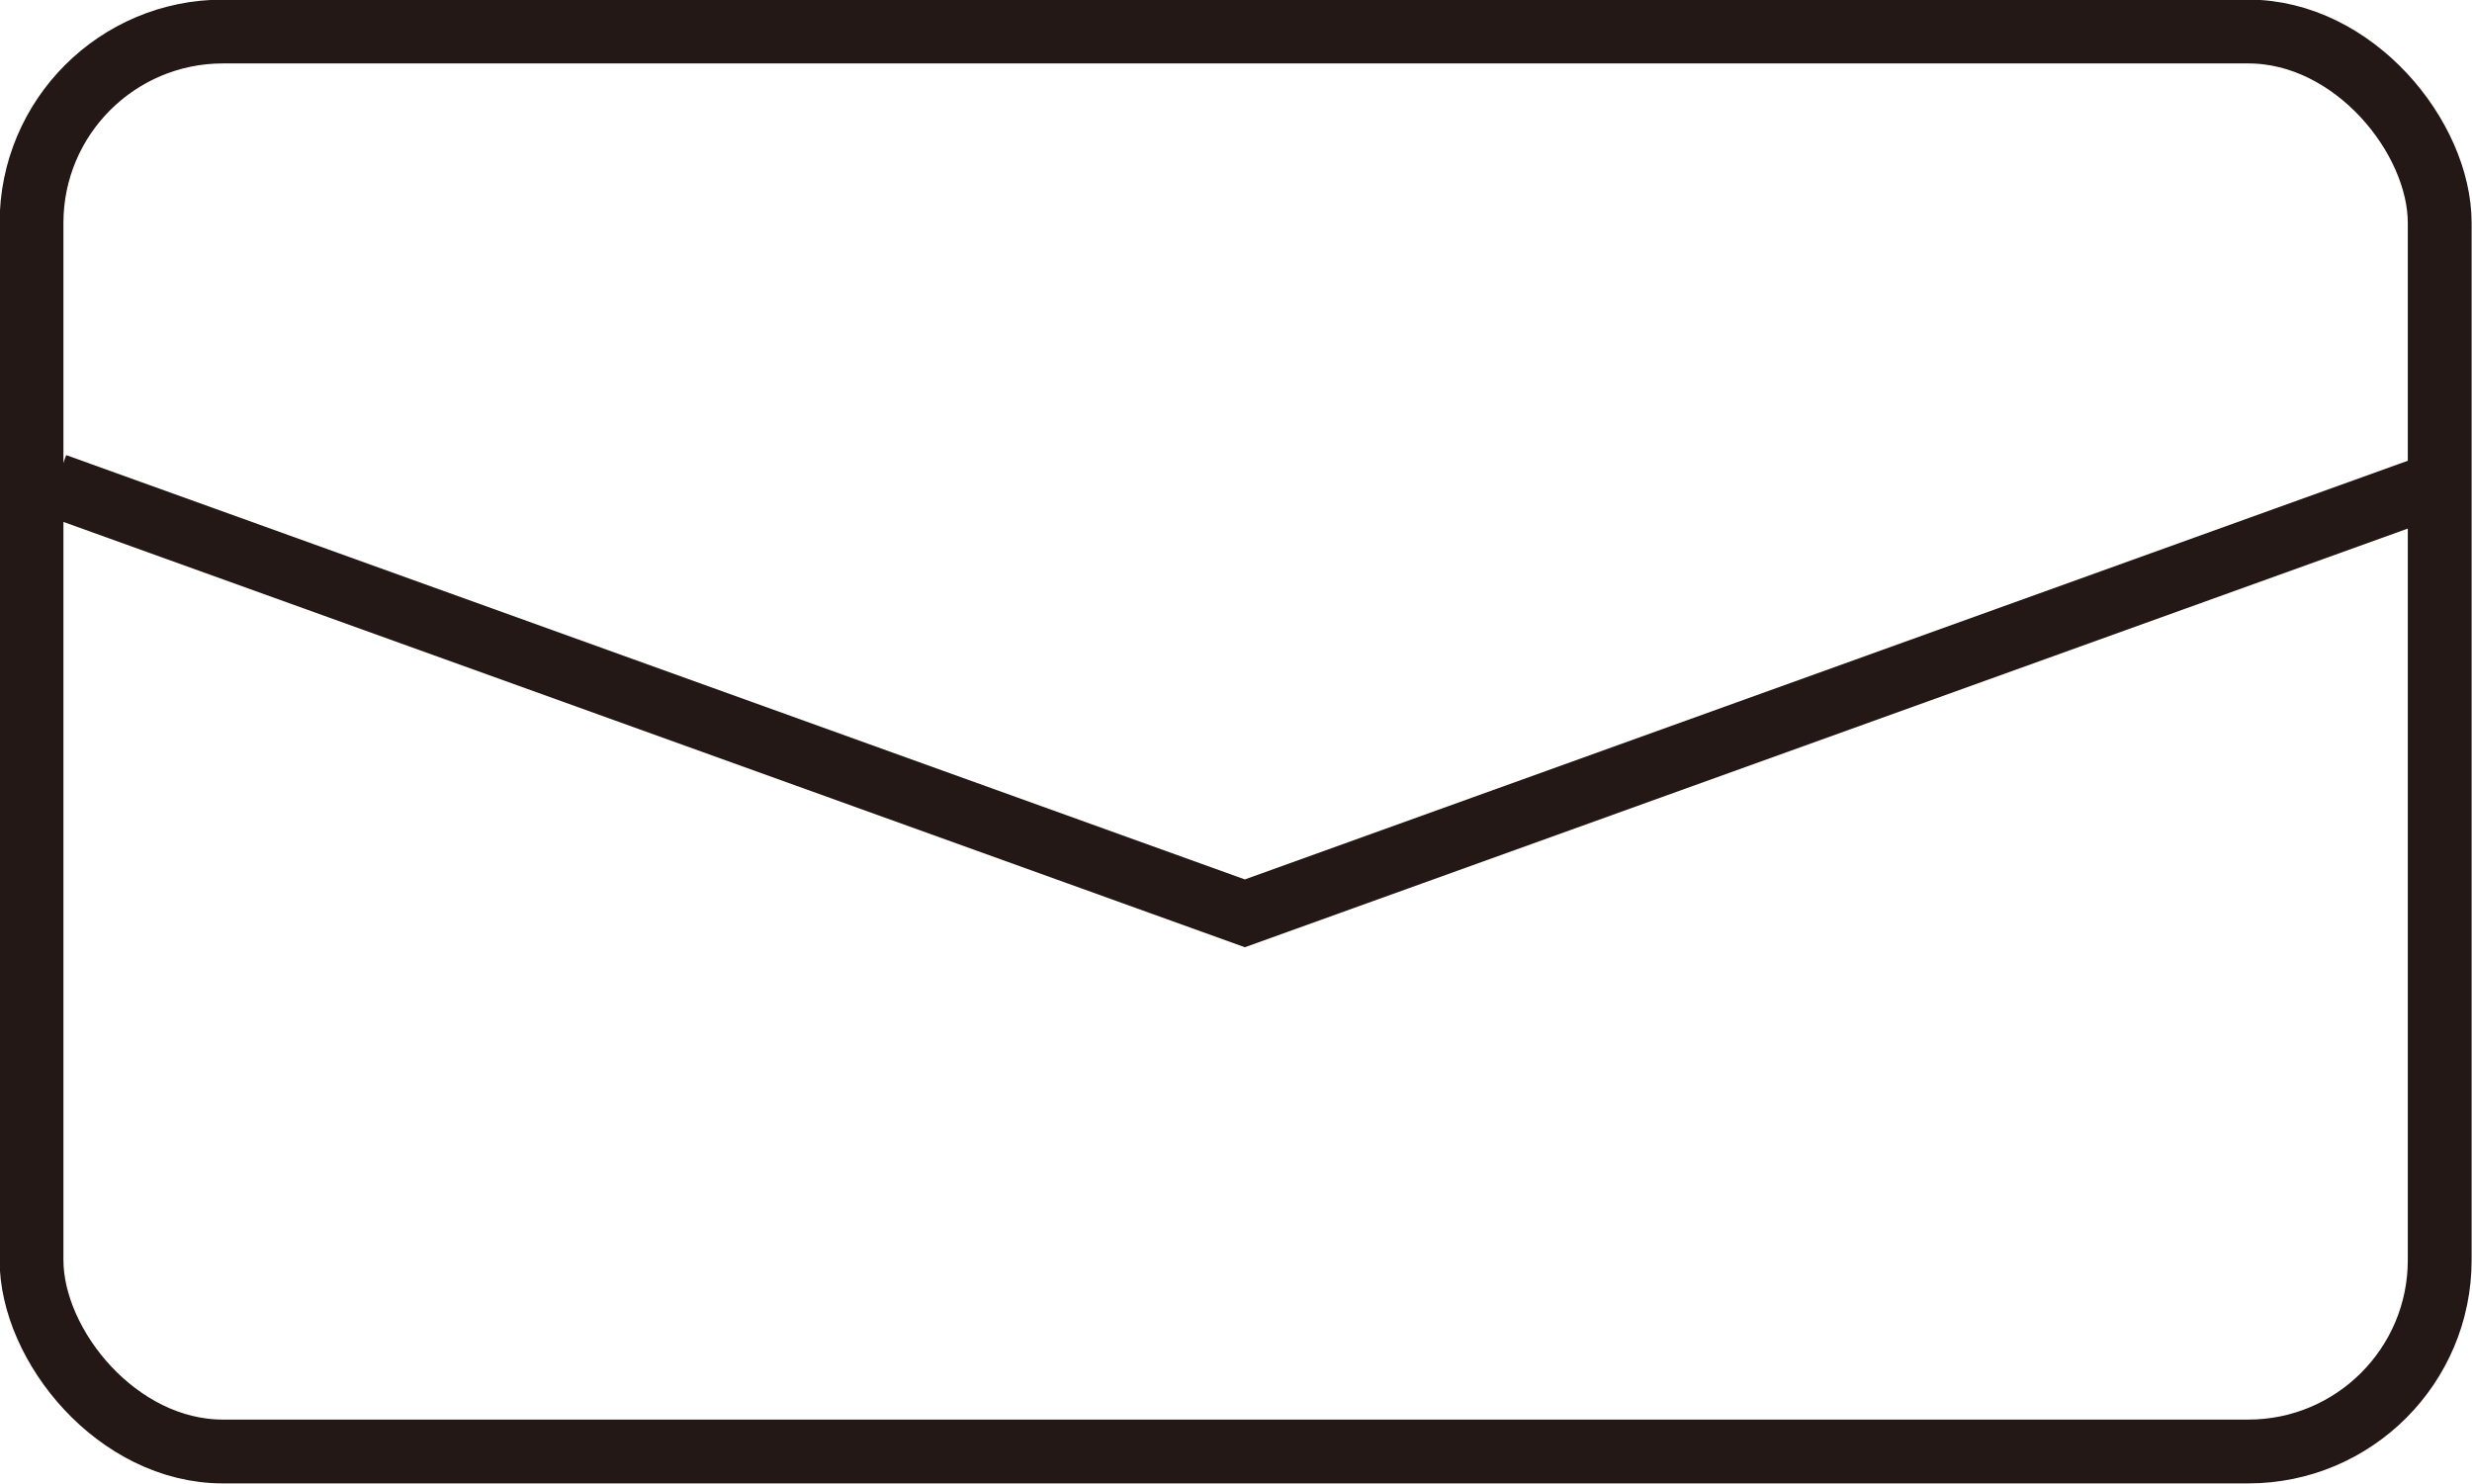
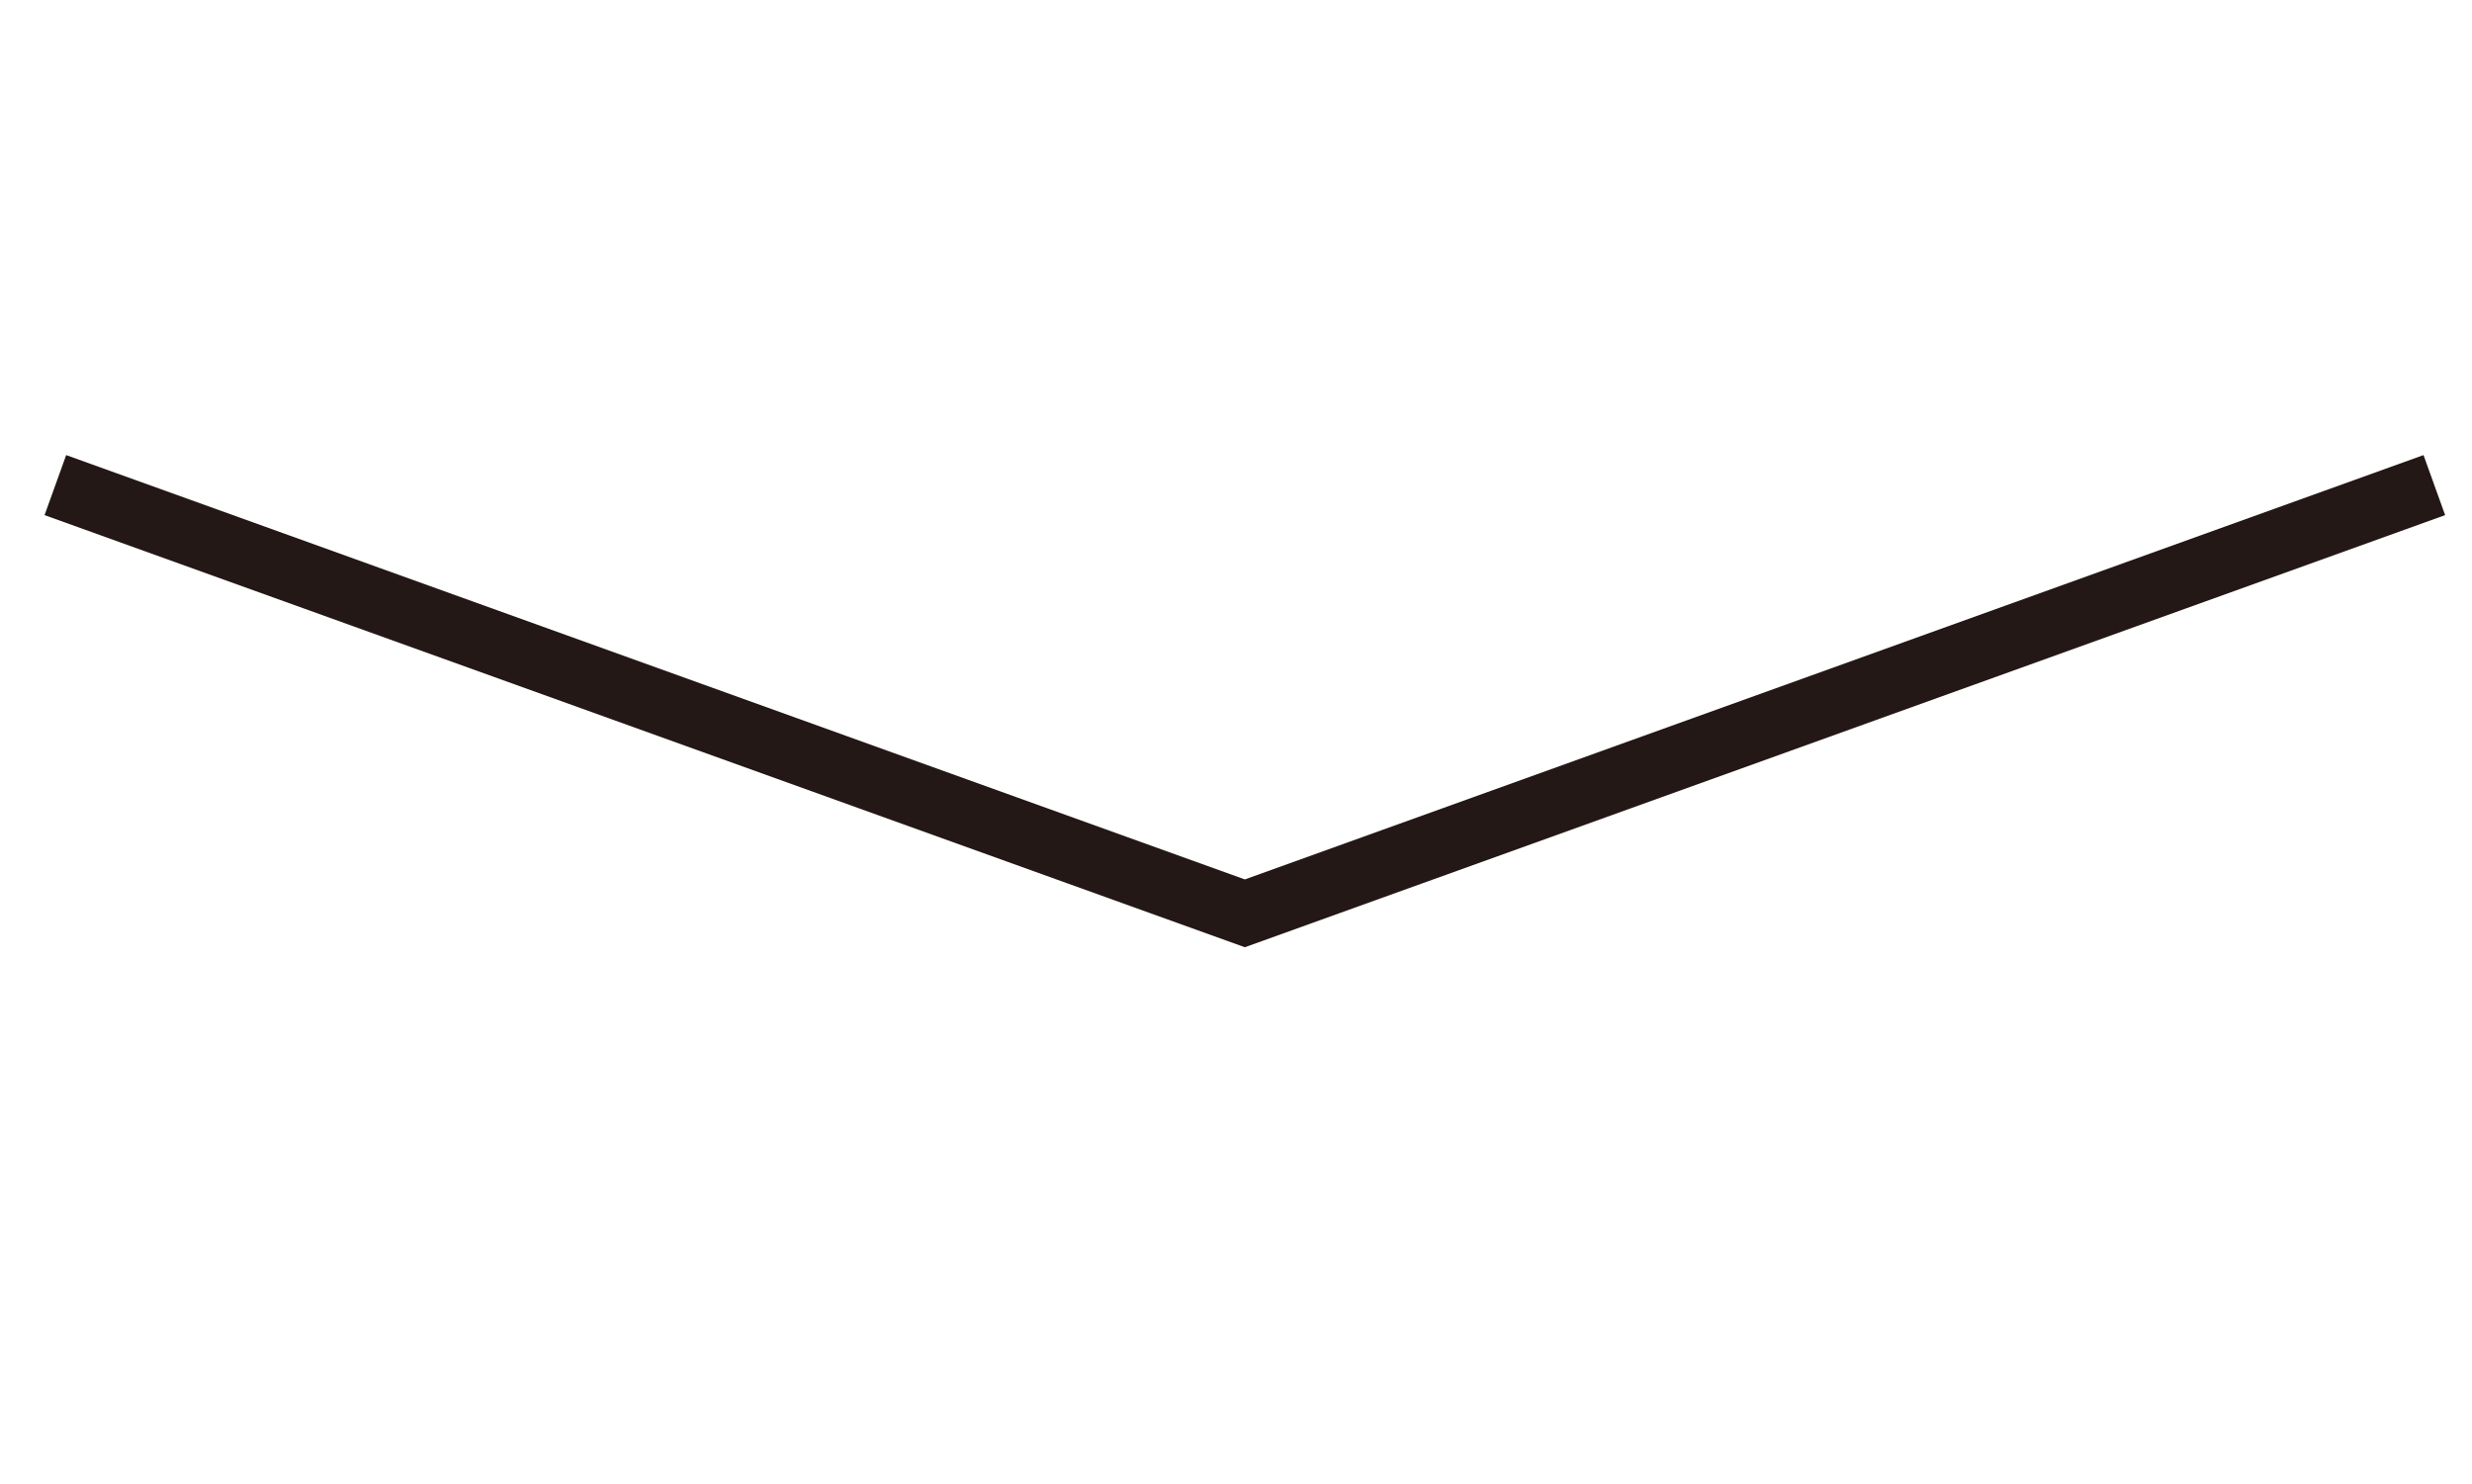
<svg xmlns="http://www.w3.org/2000/svg" id="_レイヤー_2" viewBox="0 0 32.15 19.3">
  <defs>
    <style>.cls-1{fill:none;stroke:#231815;stroke-miterlimit:10;stroke-width:.83px;}</style>
  </defs>
  <g id="_原稿">
-     <rect class="cls-1" x=".41" y=".41" width="31.32" height="18.47" rx="2.49" ry="2.49" />
    <polyline class="cls-1" points=".72 6.31 16.19 11.88 31.66 6.31" />
  </g>
</svg>